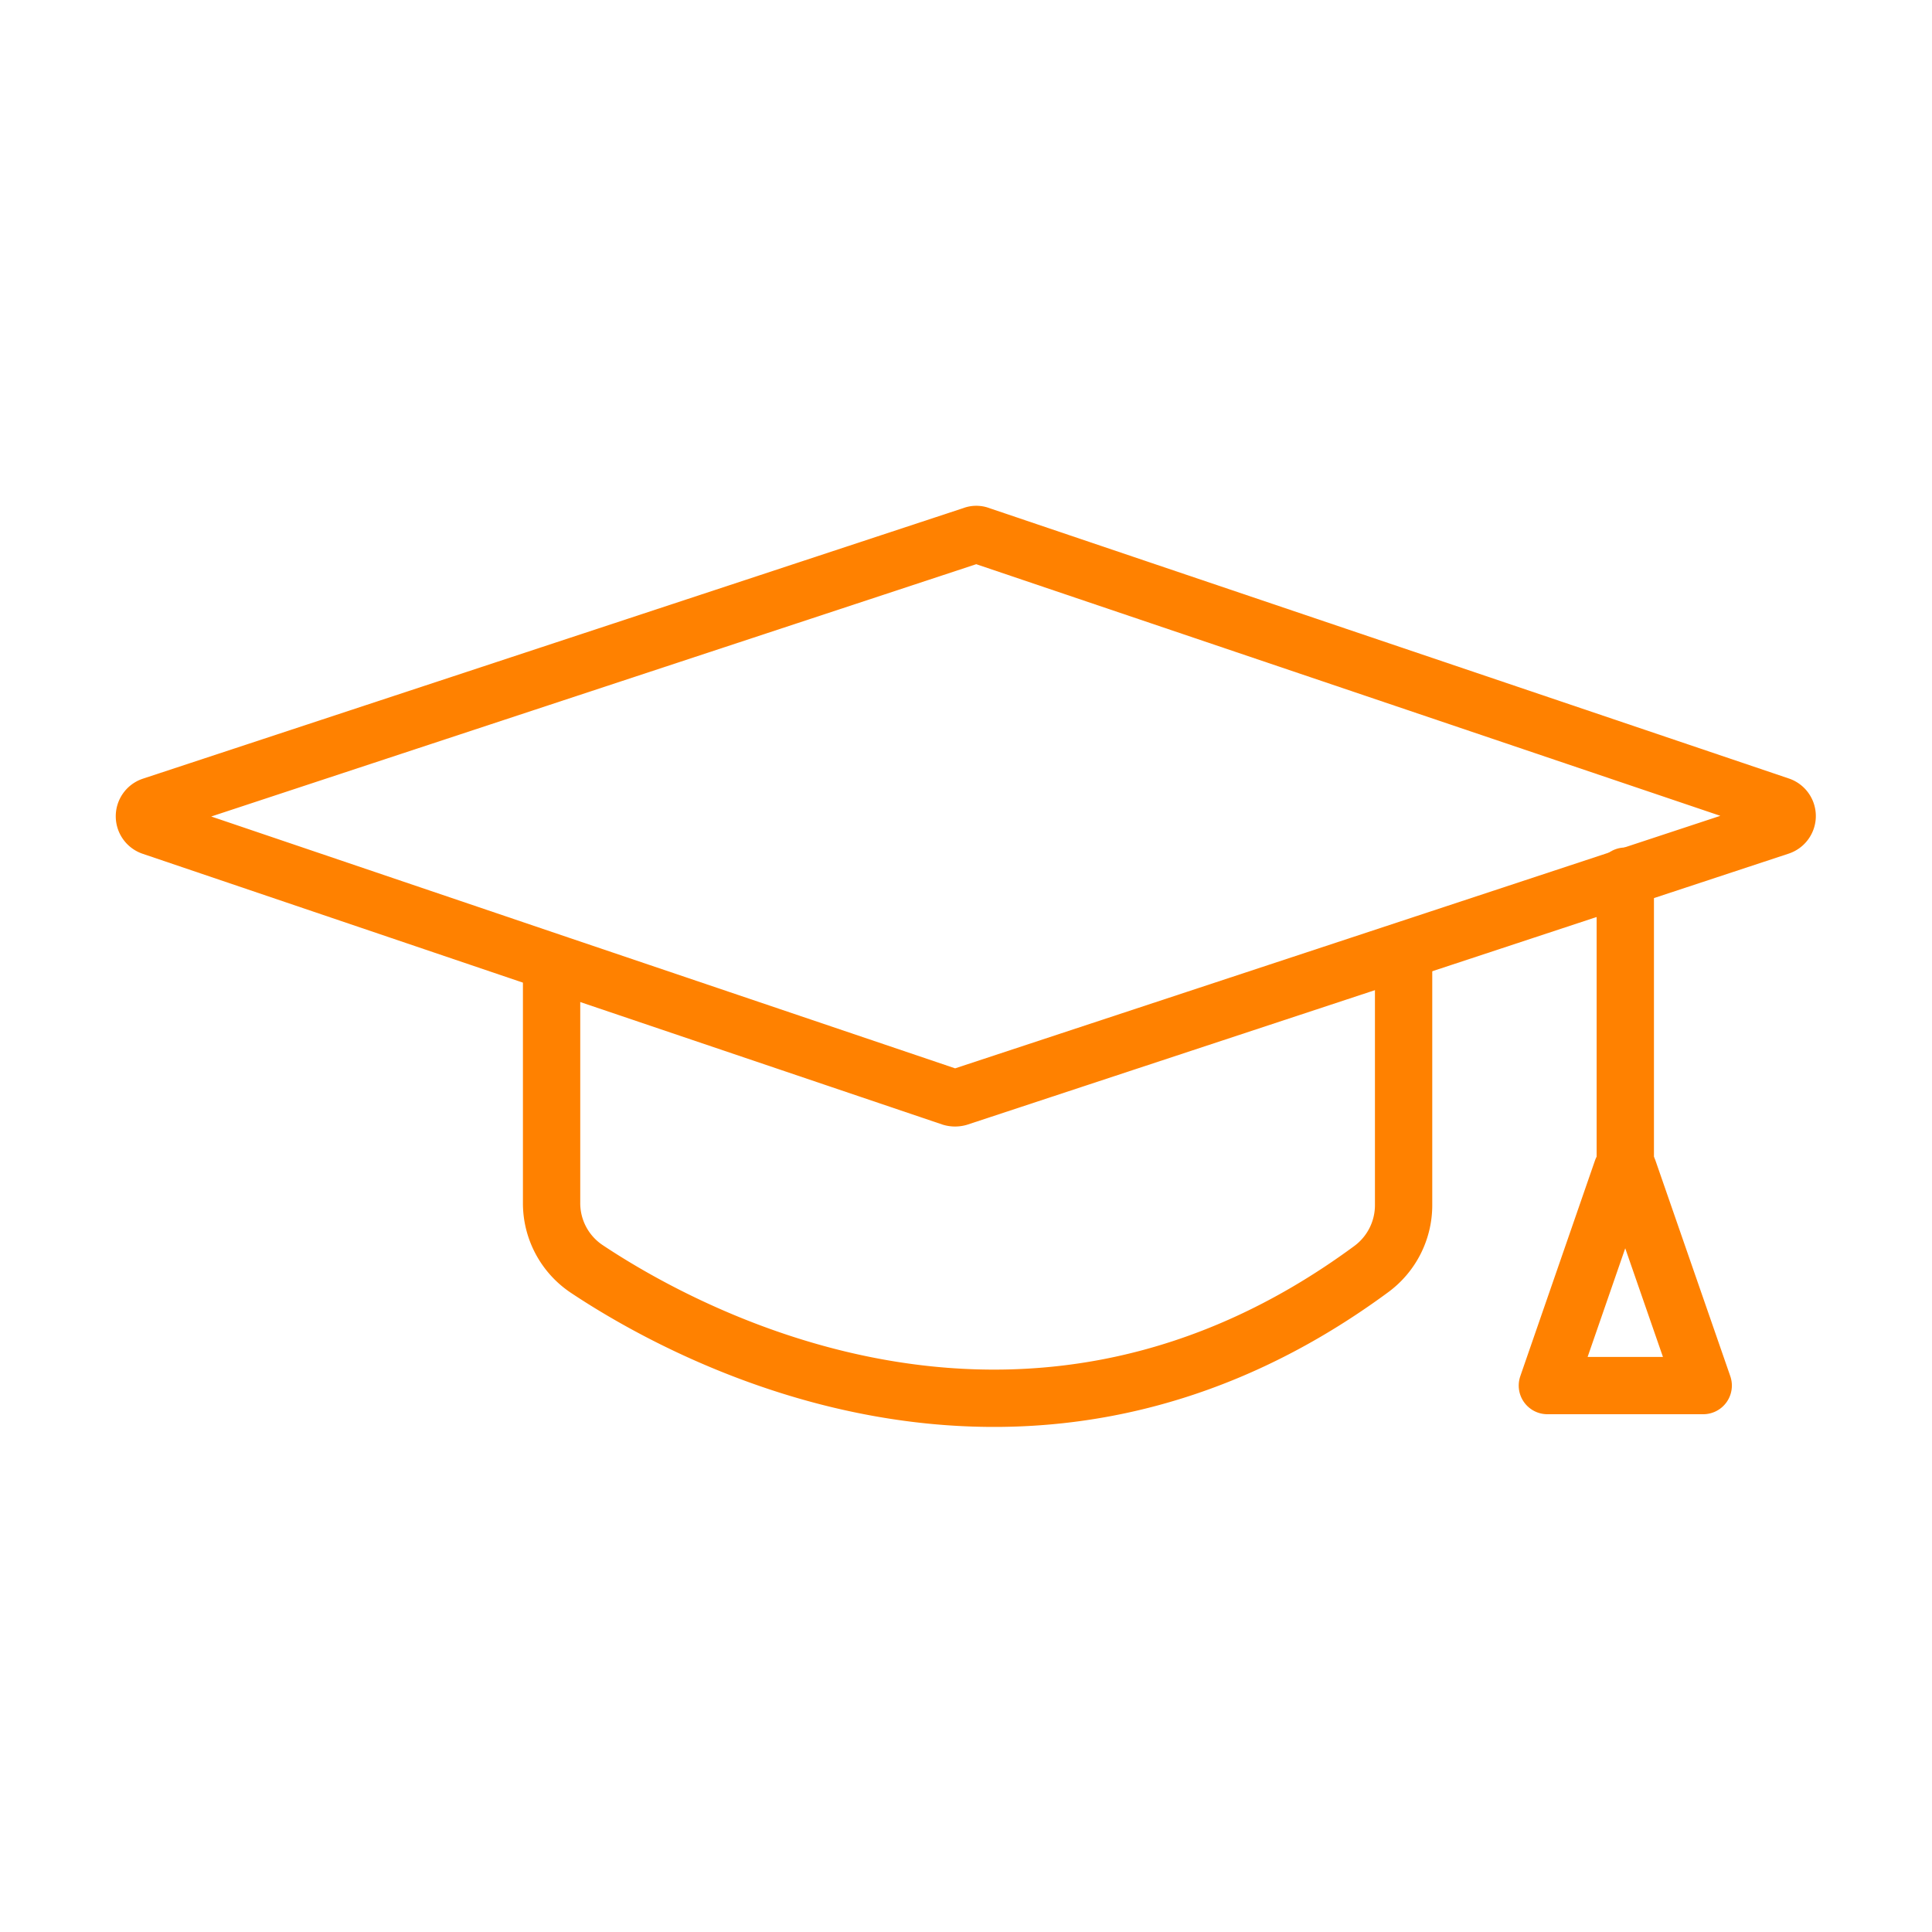
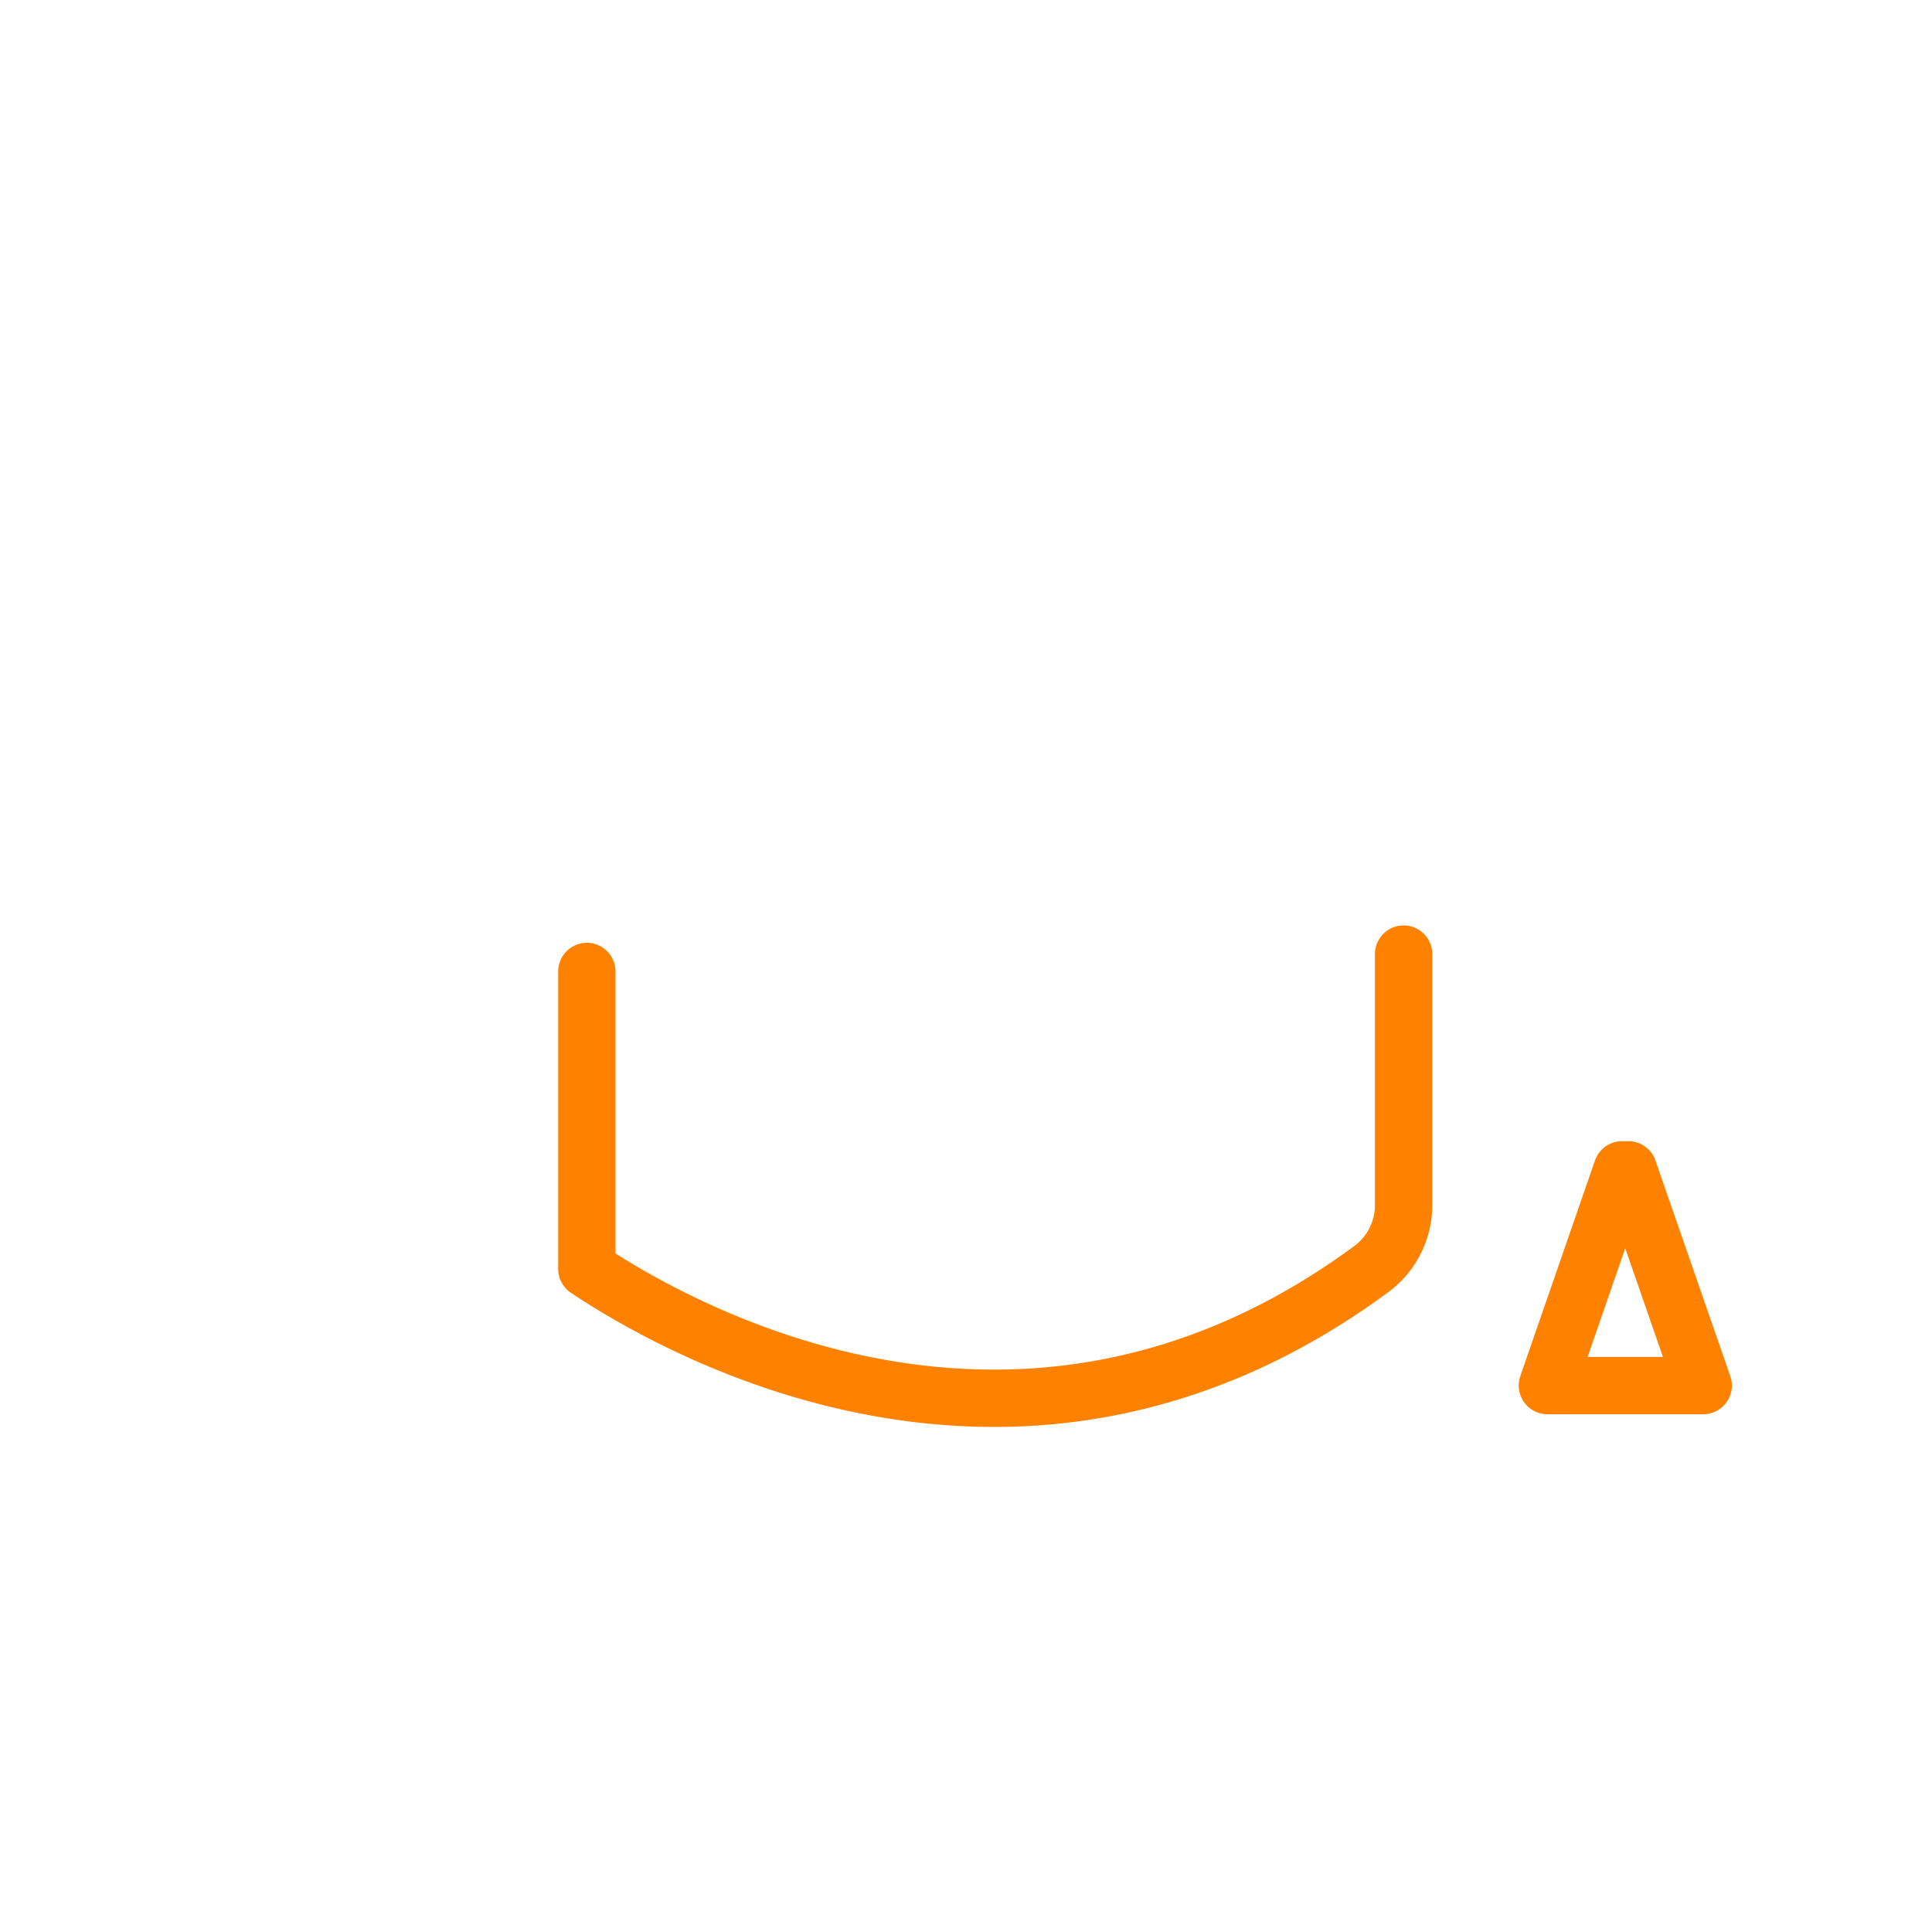
<svg xmlns="http://www.w3.org/2000/svg" id="Layer_1" data-name="Layer 1" viewBox="0 0 120 120">
  <defs>
    <style>.cls-1{fill:none;stroke:#ff8100;stroke-linecap:round;stroke-linejoin:round;stroke-width:3.56px;}</style>
  </defs>
  <g id="Asthma-Aktivisten">
    <g id="Expertenhut">
-       <path id="Path" class="cls-1" d="M60.42,33.24l-51,16.82a.68.68,0,0,0,0,1.28l25.32,8.58,24.36,8.24a.82.82,0,0,0,.44,0l51-16.83a.68.68,0,0,0,0-1.29L60.86,33.24A.56.56,0,0,0,60.42,33.24Z" />
-       <path id="Path-2" data-name="Path" class="cls-1" d="M87.18,59.26V74.82a4.93,4.93,0,0,1-2,4c-21.16,15.6-42.06,4.44-48.73,0a4.91,4.91,0,0,1-2.19-4.11V60.34" />
-       <line id="Path-3" data-name="Path" class="cls-1" x1="100.95" y1="54.42" x2="100.95" y2="72.28" />
+       <path id="Path-2" data-name="Path" class="cls-1" d="M87.18,59.26V74.82a4.93,4.93,0,0,1-2,4c-21.16,15.6-42.06,4.44-48.73,0V60.34" />
      <polyline id="Path-4" data-name="Path" class="cls-1" points="100.75 72.66 96.11 86.06 105.79 86.06 101.14 72.66" />
    </g>
  </g>
</svg>